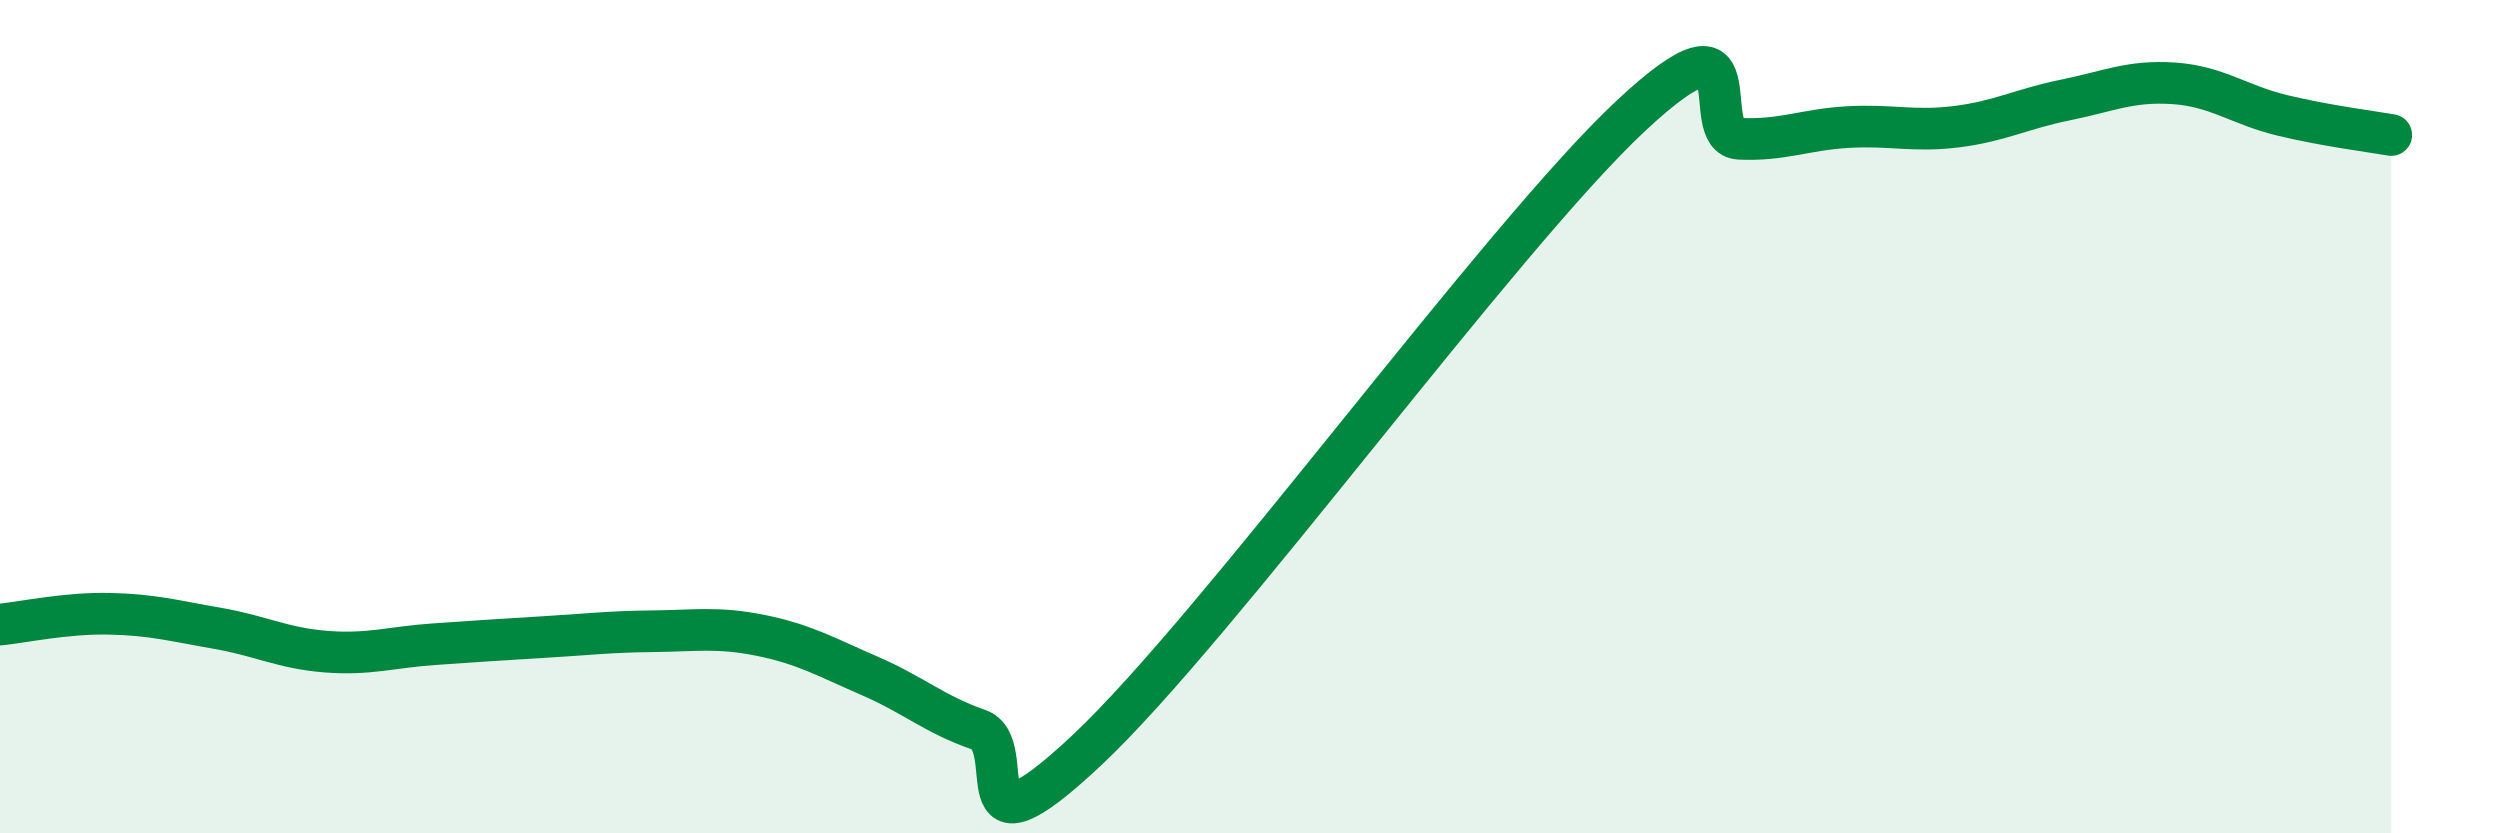
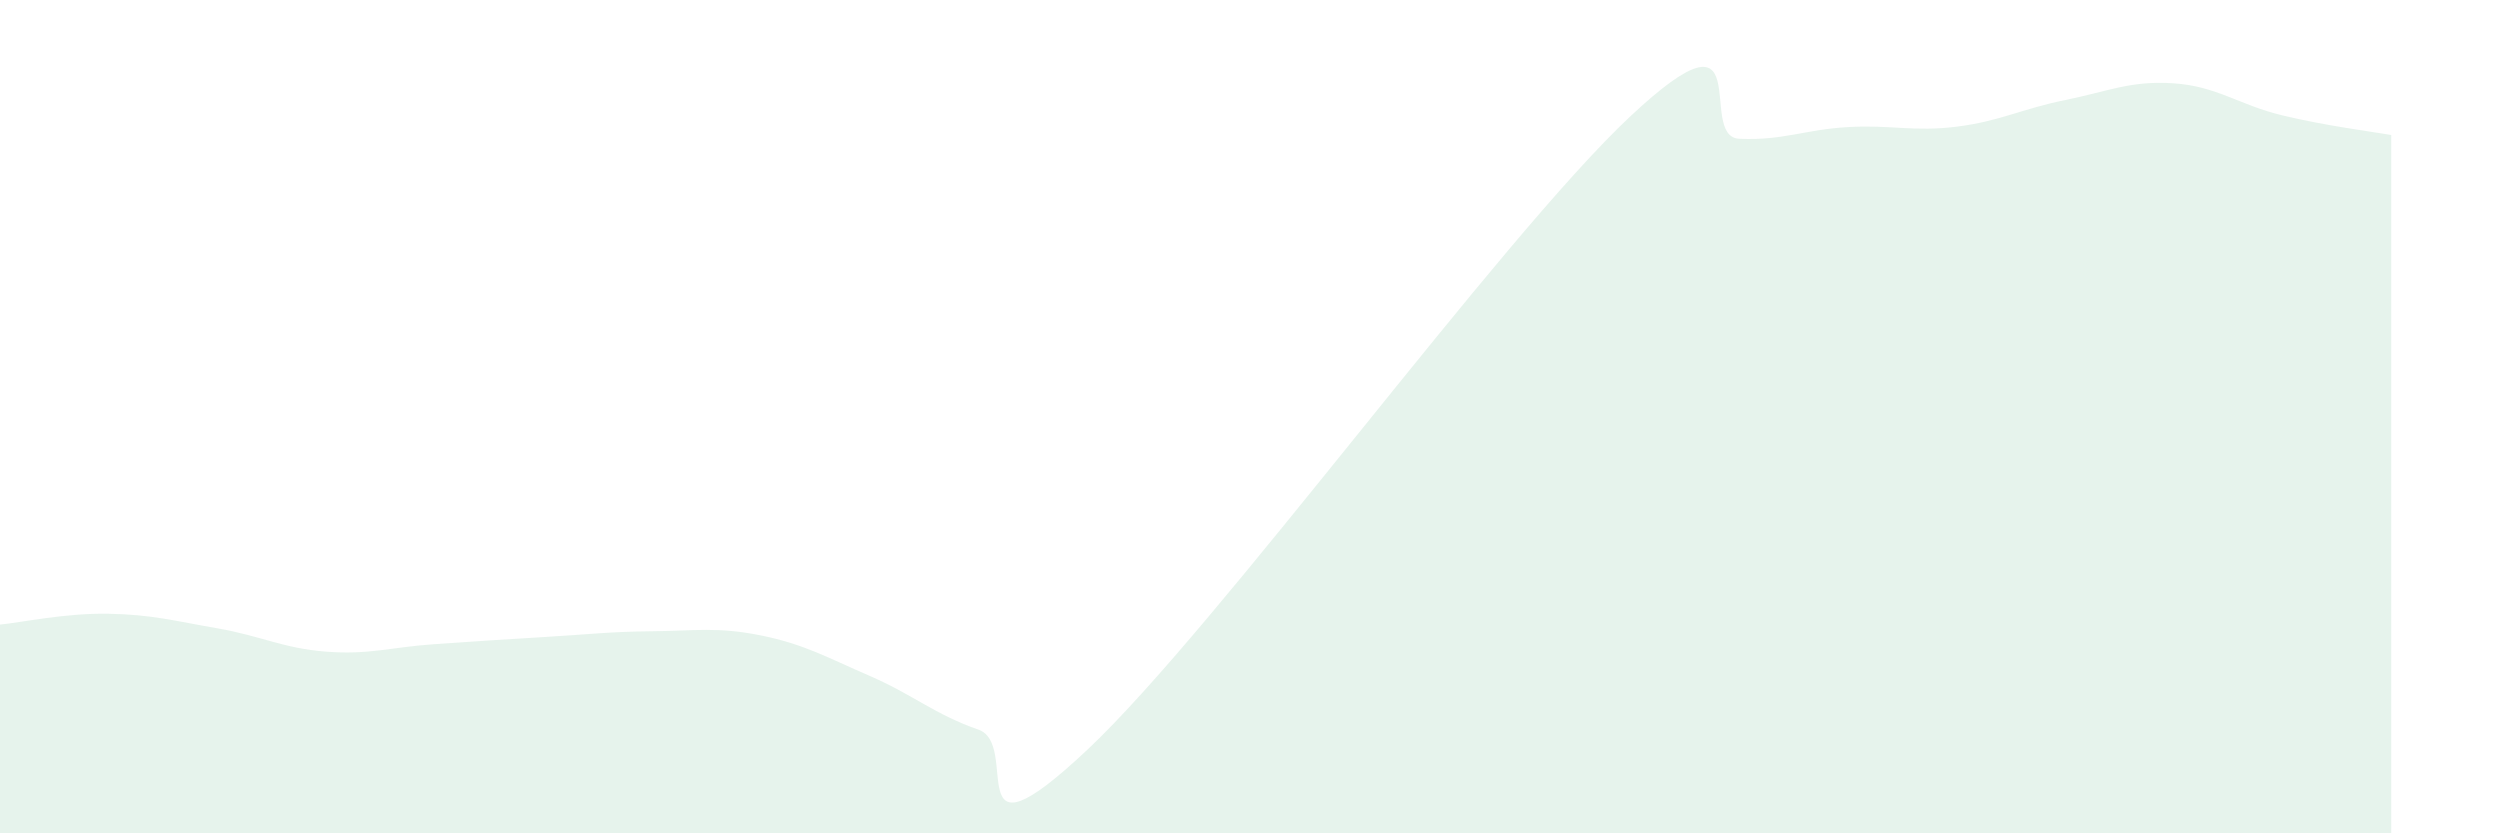
<svg xmlns="http://www.w3.org/2000/svg" width="60" height="20" viewBox="0 0 60 20">
  <path d="M 0,14.99 C 0.52,14.94 1.57,14.71 2.61,14.73 C 3.65,14.75 4.18,14.9 5.22,15.08 C 6.26,15.26 6.79,15.56 7.83,15.64 C 8.87,15.72 9.39,15.53 10.43,15.46 C 11.47,15.39 12,15.35 13.04,15.29 C 14.08,15.23 14.61,15.16 15.65,15.15 C 16.69,15.14 17.22,15.04 18.26,15.25 C 19.3,15.46 19.83,15.77 20.87,16.22 C 21.91,16.67 22.44,17.15 23.48,17.51 C 24.52,17.87 22.96,20.94 26.09,18 C 29.22,15.06 36,5.72 39.13,2.79 C 42.26,-0.14 40.7,3.28 41.74,3.33 C 42.78,3.38 43.31,3.11 44.35,3.05 C 45.39,2.99 45.92,3.17 46.96,3.04 C 48,2.91 48.53,2.61 49.57,2.4 C 50.61,2.19 51.13,1.93 52.17,2 C 53.21,2.07 53.74,2.52 54.78,2.77 C 55.82,3.02 56.87,3.15 57.39,3.24L57.39 20L0 20Z" fill="#008740" opacity="0.1" stroke-linecap="round" stroke-linejoin="round" />
-   <path d="M 0,14.99 C 0.52,14.94 1.57,14.71 2.61,14.73 C 3.65,14.75 4.18,14.9 5.22,15.08 C 6.26,15.26 6.79,15.56 7.83,15.64 C 8.87,15.72 9.39,15.53 10.43,15.46 C 11.47,15.39 12,15.35 13.04,15.29 C 14.08,15.23 14.61,15.16 15.65,15.15 C 16.69,15.14 17.22,15.04 18.26,15.25 C 19.3,15.46 19.83,15.77 20.87,16.22 C 21.91,16.67 22.44,17.15 23.48,17.51 C 24.52,17.87 22.96,20.94 26.09,18 C 29.22,15.06 36,5.72 39.13,2.79 C 42.26,-0.14 40.7,3.28 41.74,3.33 C 42.78,3.38 43.31,3.11 44.35,3.05 C 45.39,2.99 45.92,3.17 46.96,3.04 C 48,2.91 48.53,2.61 49.57,2.4 C 50.61,2.19 51.13,1.93 52.17,2 C 53.21,2.07 53.74,2.52 54.78,2.77 C 55.82,3.02 56.87,3.15 57.39,3.24" stroke="#008740" stroke-width="1" fill="none" stroke-linecap="round" stroke-linejoin="round" />
</svg>